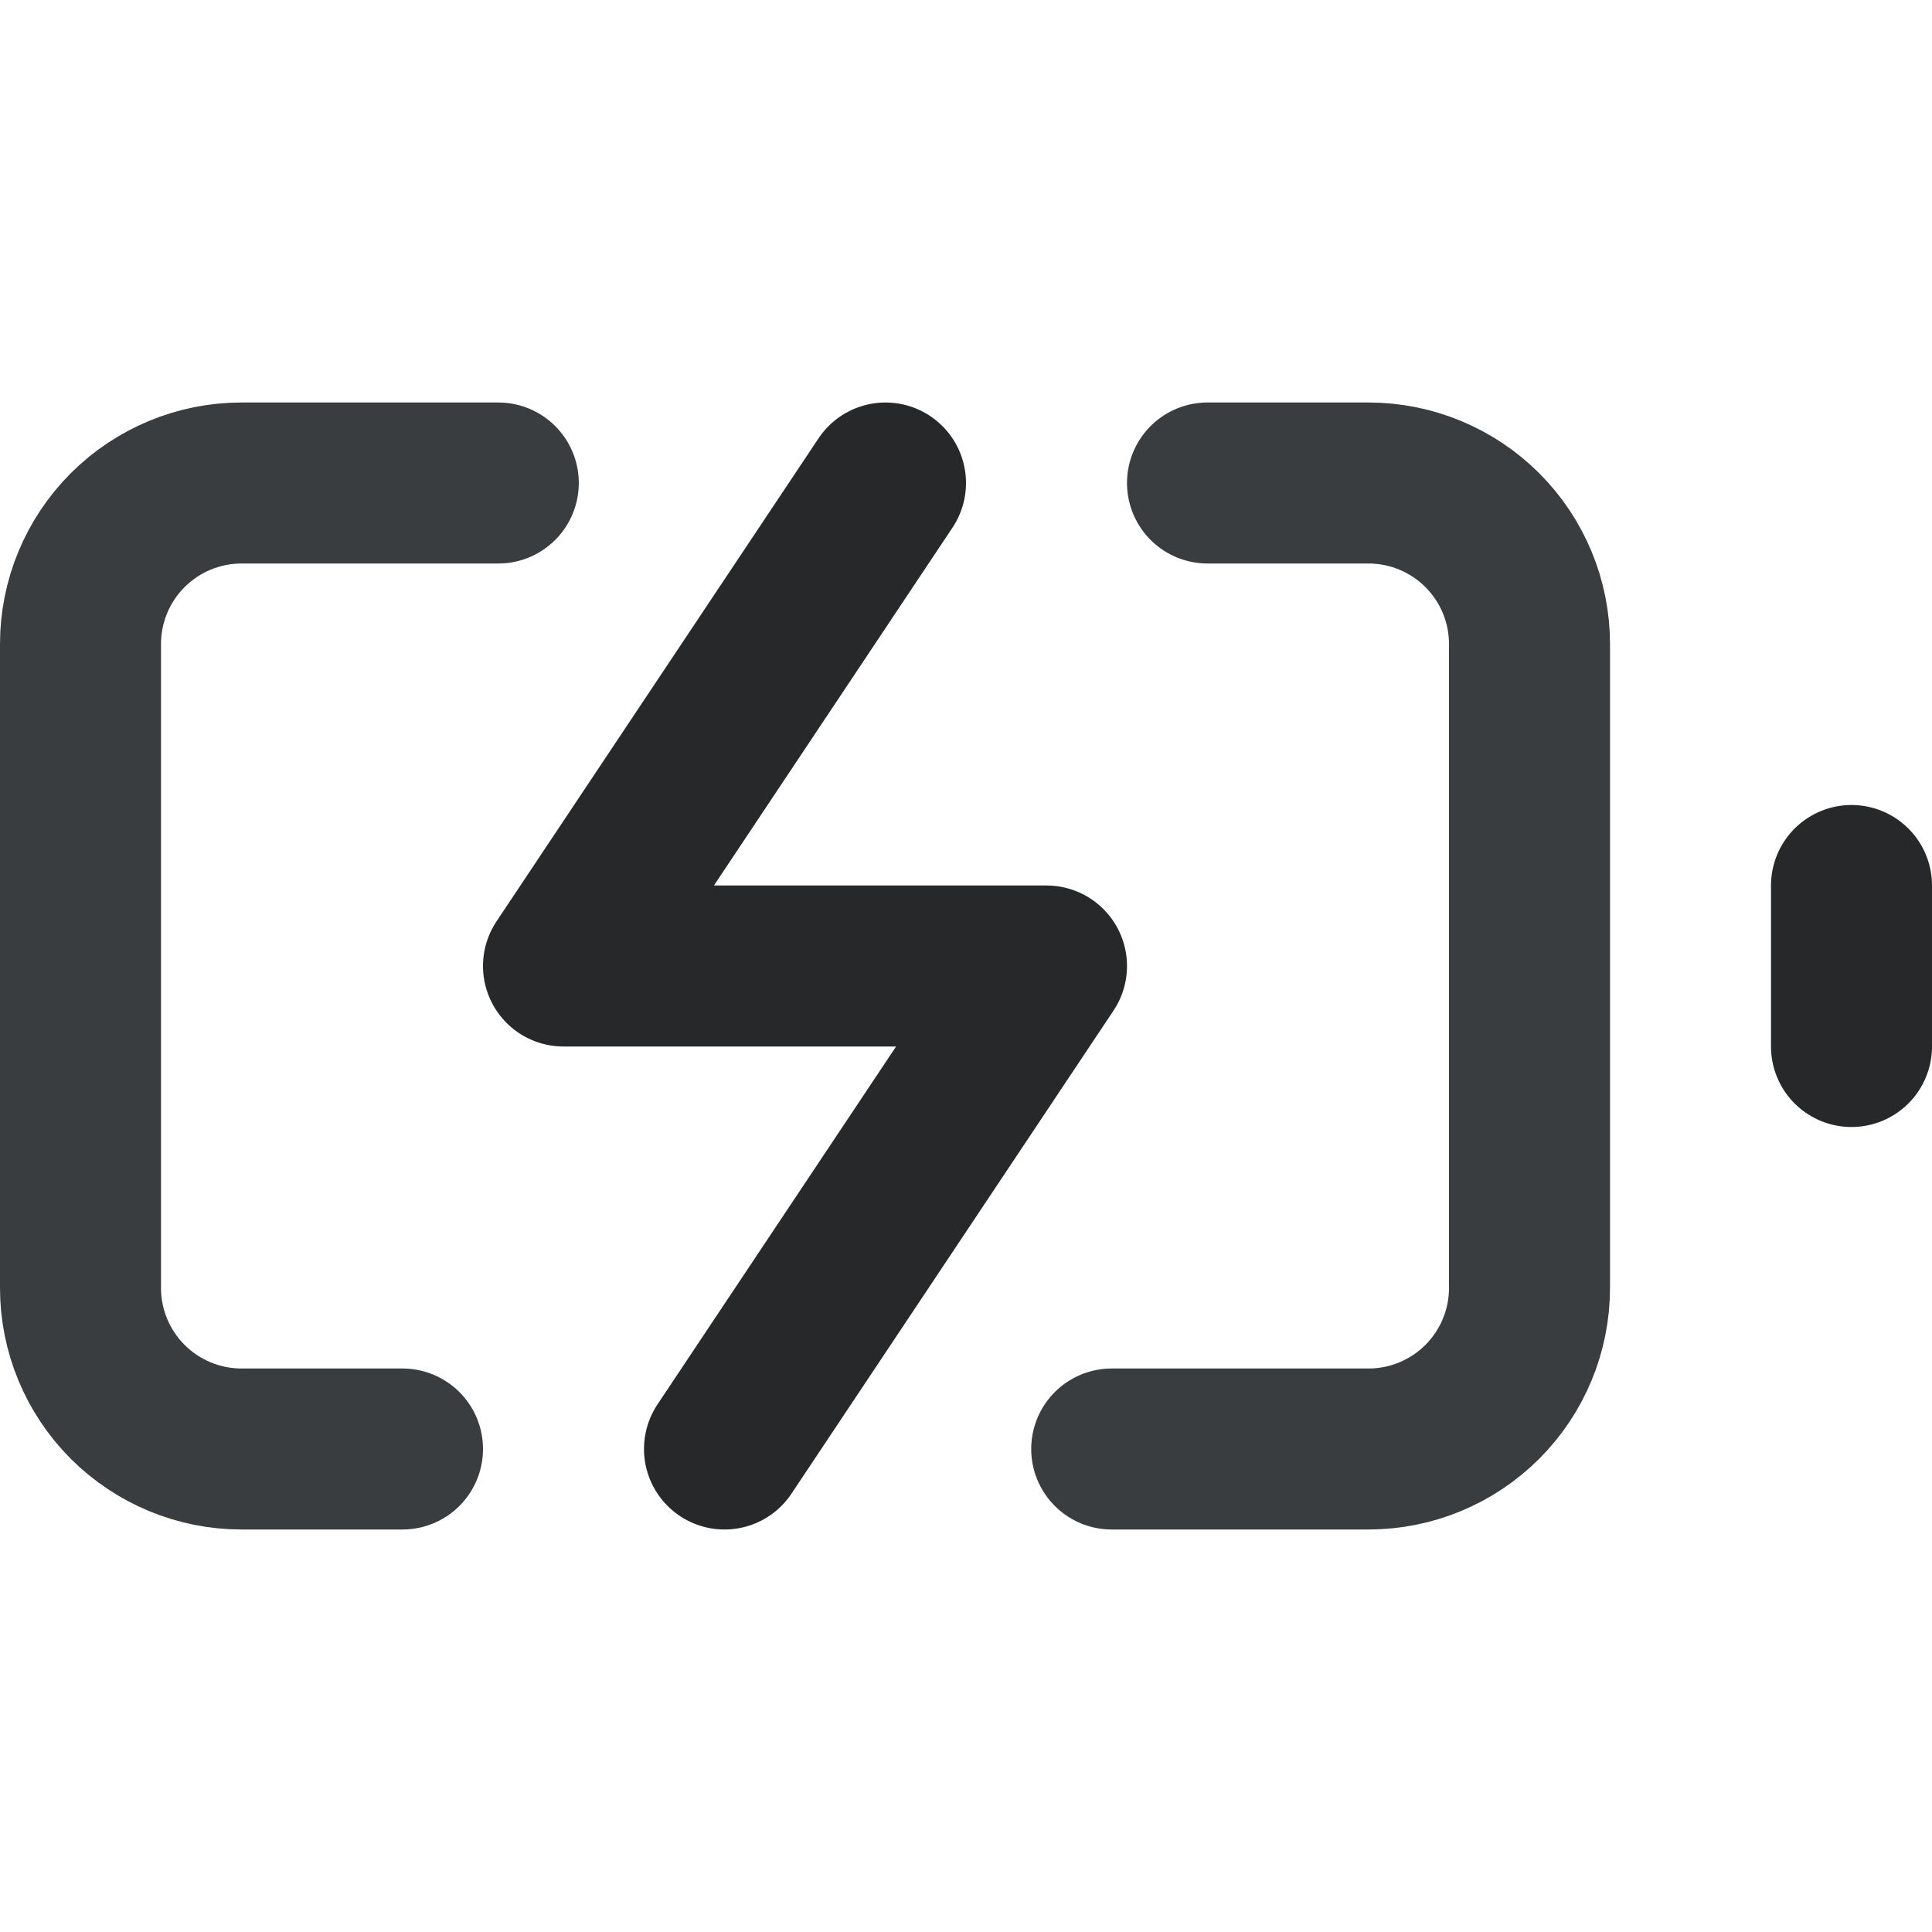
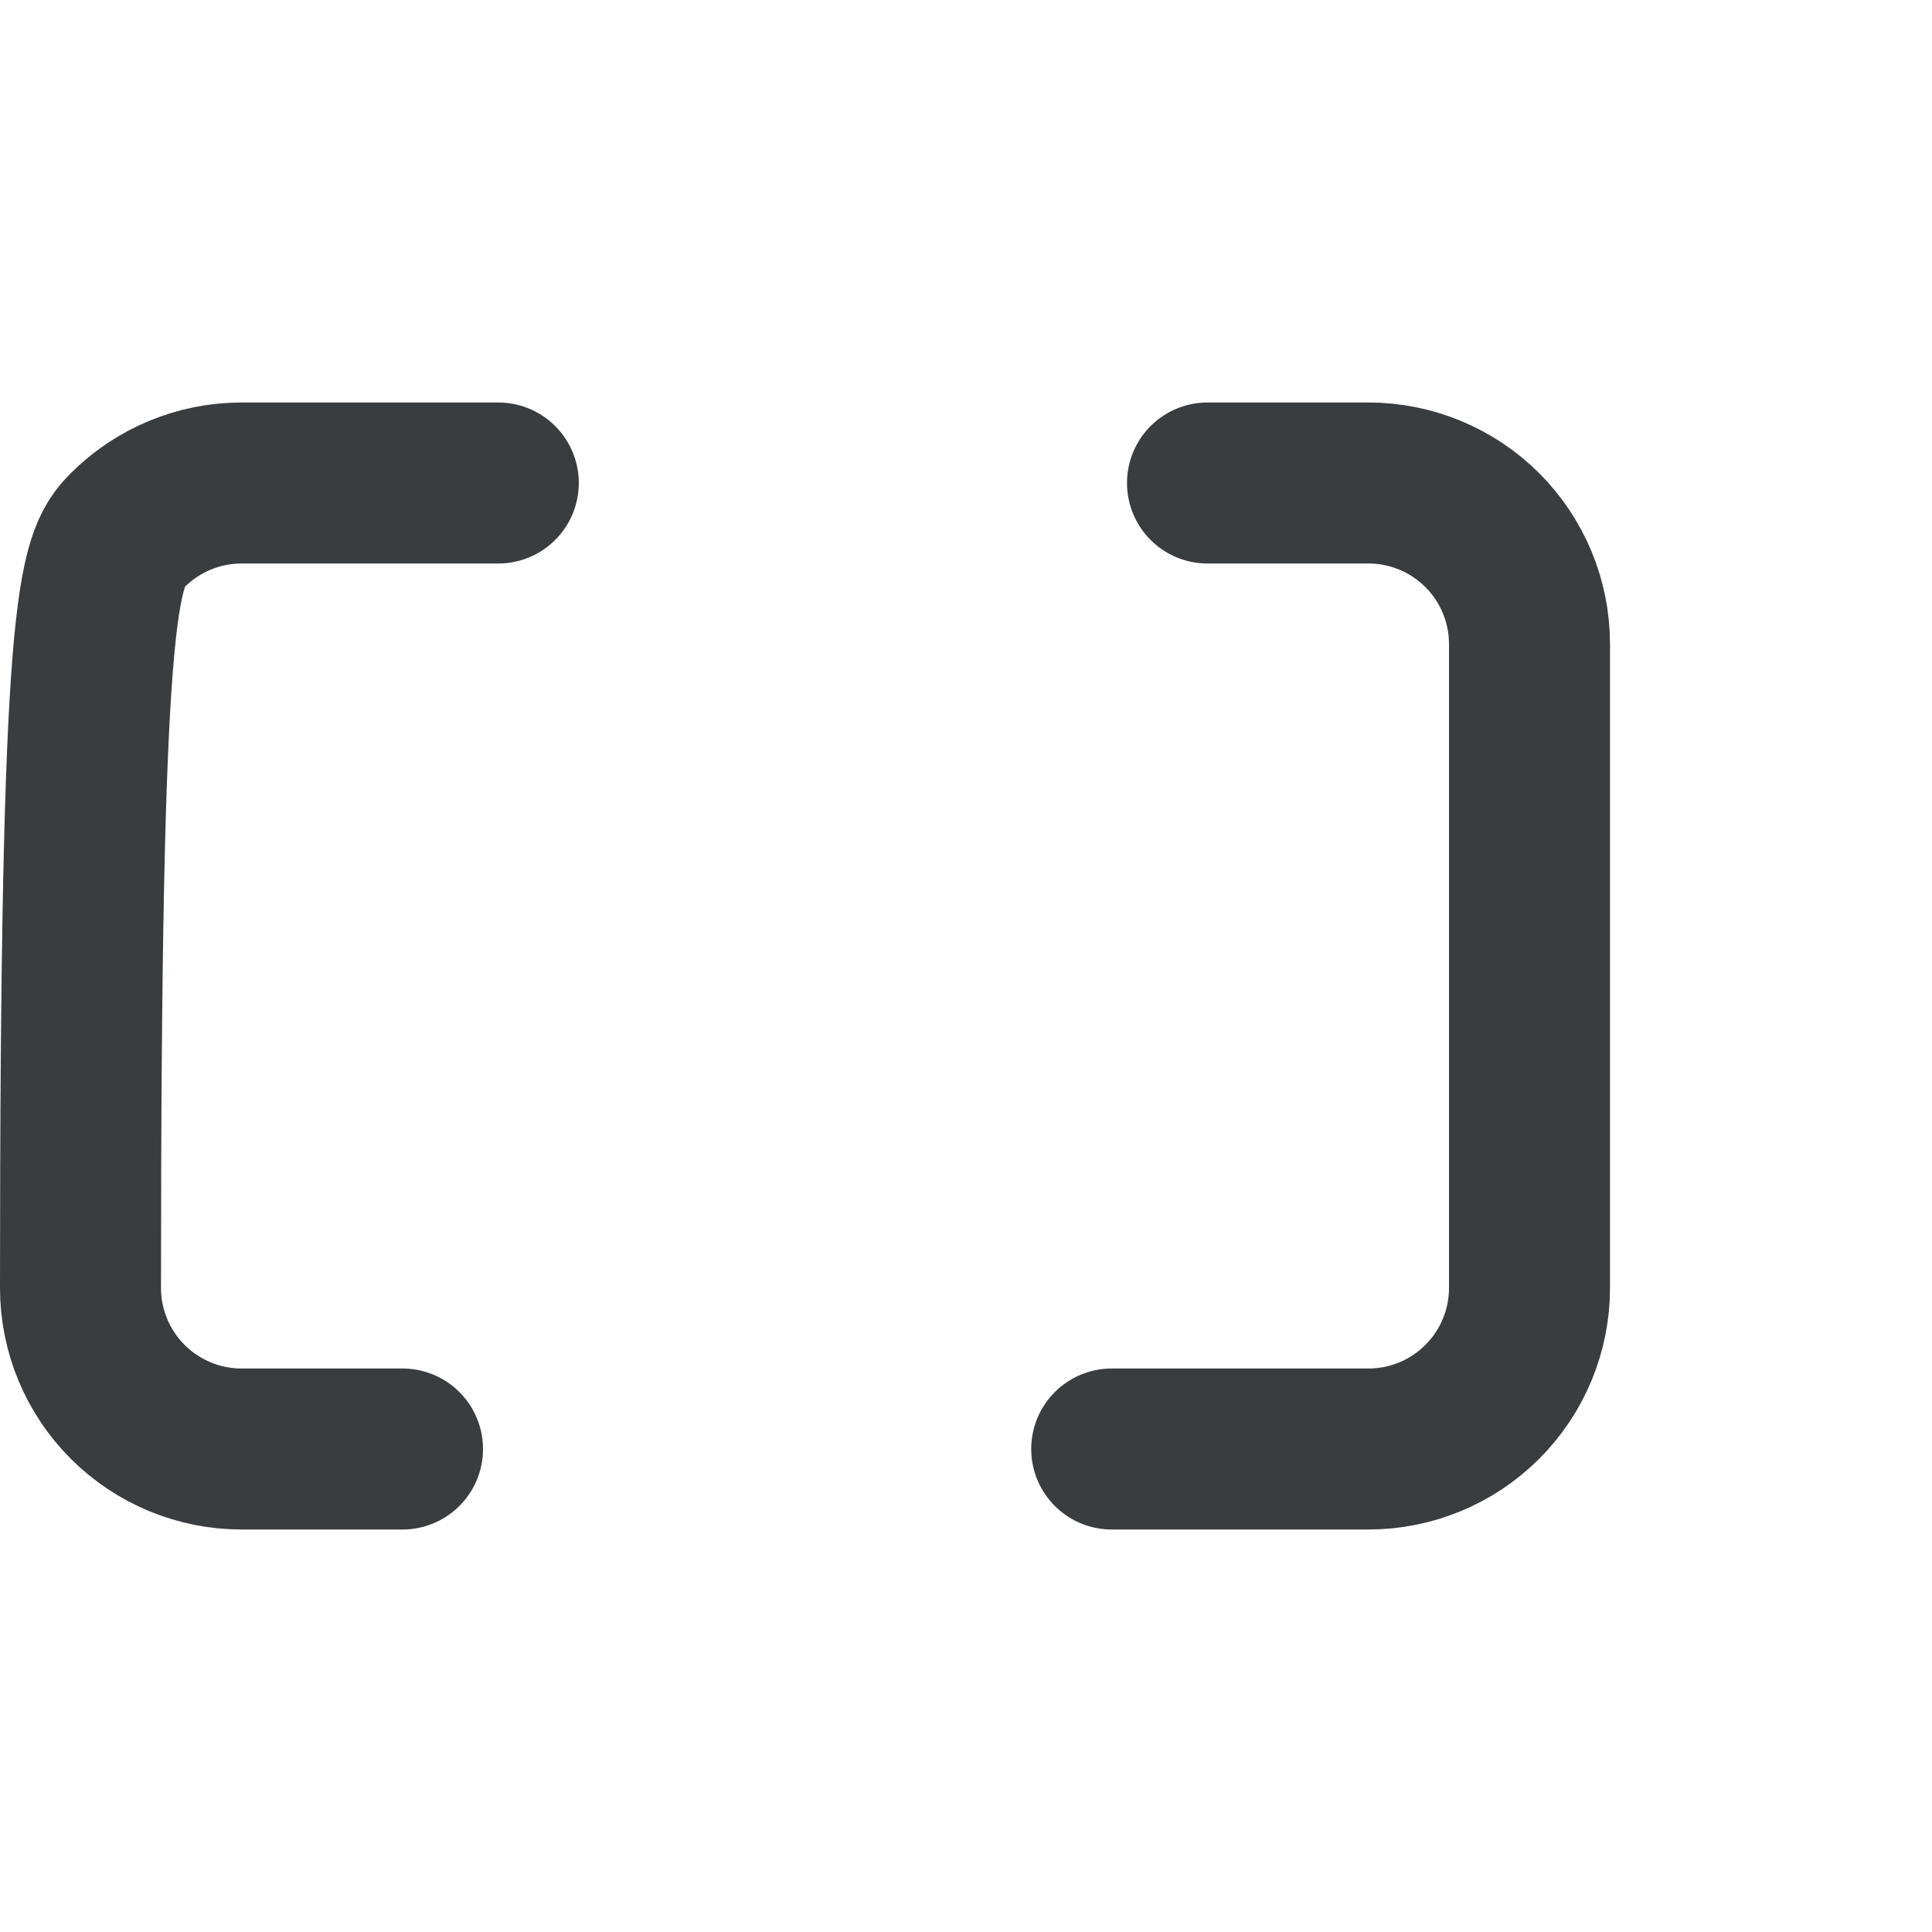
<svg xmlns="http://www.w3.org/2000/svg" fill="none" viewBox="0 0 24 24" height="24" width="24">
-   <path stroke-linejoin="round" stroke-linecap="round" stroke-width="2" stroke="#3A3D3F" d="M5 18H3C2.47 18 1.961 17.789 1.586 17.414C1.211 17.039 1 16.53 1 16V8C1 7.47 1.211 6.961 1.586 6.586C1.961 6.211 2.47 6 3 6H6.19M15 6H17C17.53 6 18.039 6.211 18.414 6.586C18.789 6.961 19 7.47 19 8V16C19 16.53 18.789 17.039 18.414 17.414C18.039 17.789 17.53 18 17 18H13.81" />
-   <path stroke-linejoin="round" stroke-linecap="round" stroke-width="2" stroke="#26282A" d="M23 13V11" />
-   <path stroke-linejoin="round" stroke-linecap="round" stroke-width="2" stroke="#26282A" d="M11 6L7 12H13L9 18" />
+   <path stroke-linejoin="round" stroke-linecap="round" stroke-width="2" stroke="#3A3D3F" d="M5 18H3C2.47 18 1.961 17.789 1.586 17.414C1.211 17.039 1 16.53 1 16C1 7.47 1.211 6.961 1.586 6.586C1.961 6.211 2.47 6 3 6H6.19M15 6H17C17.53 6 18.039 6.211 18.414 6.586C18.789 6.961 19 7.47 19 8V16C19 16.53 18.789 17.039 18.414 17.414C18.039 17.789 17.53 18 17 18H13.81" />
</svg>